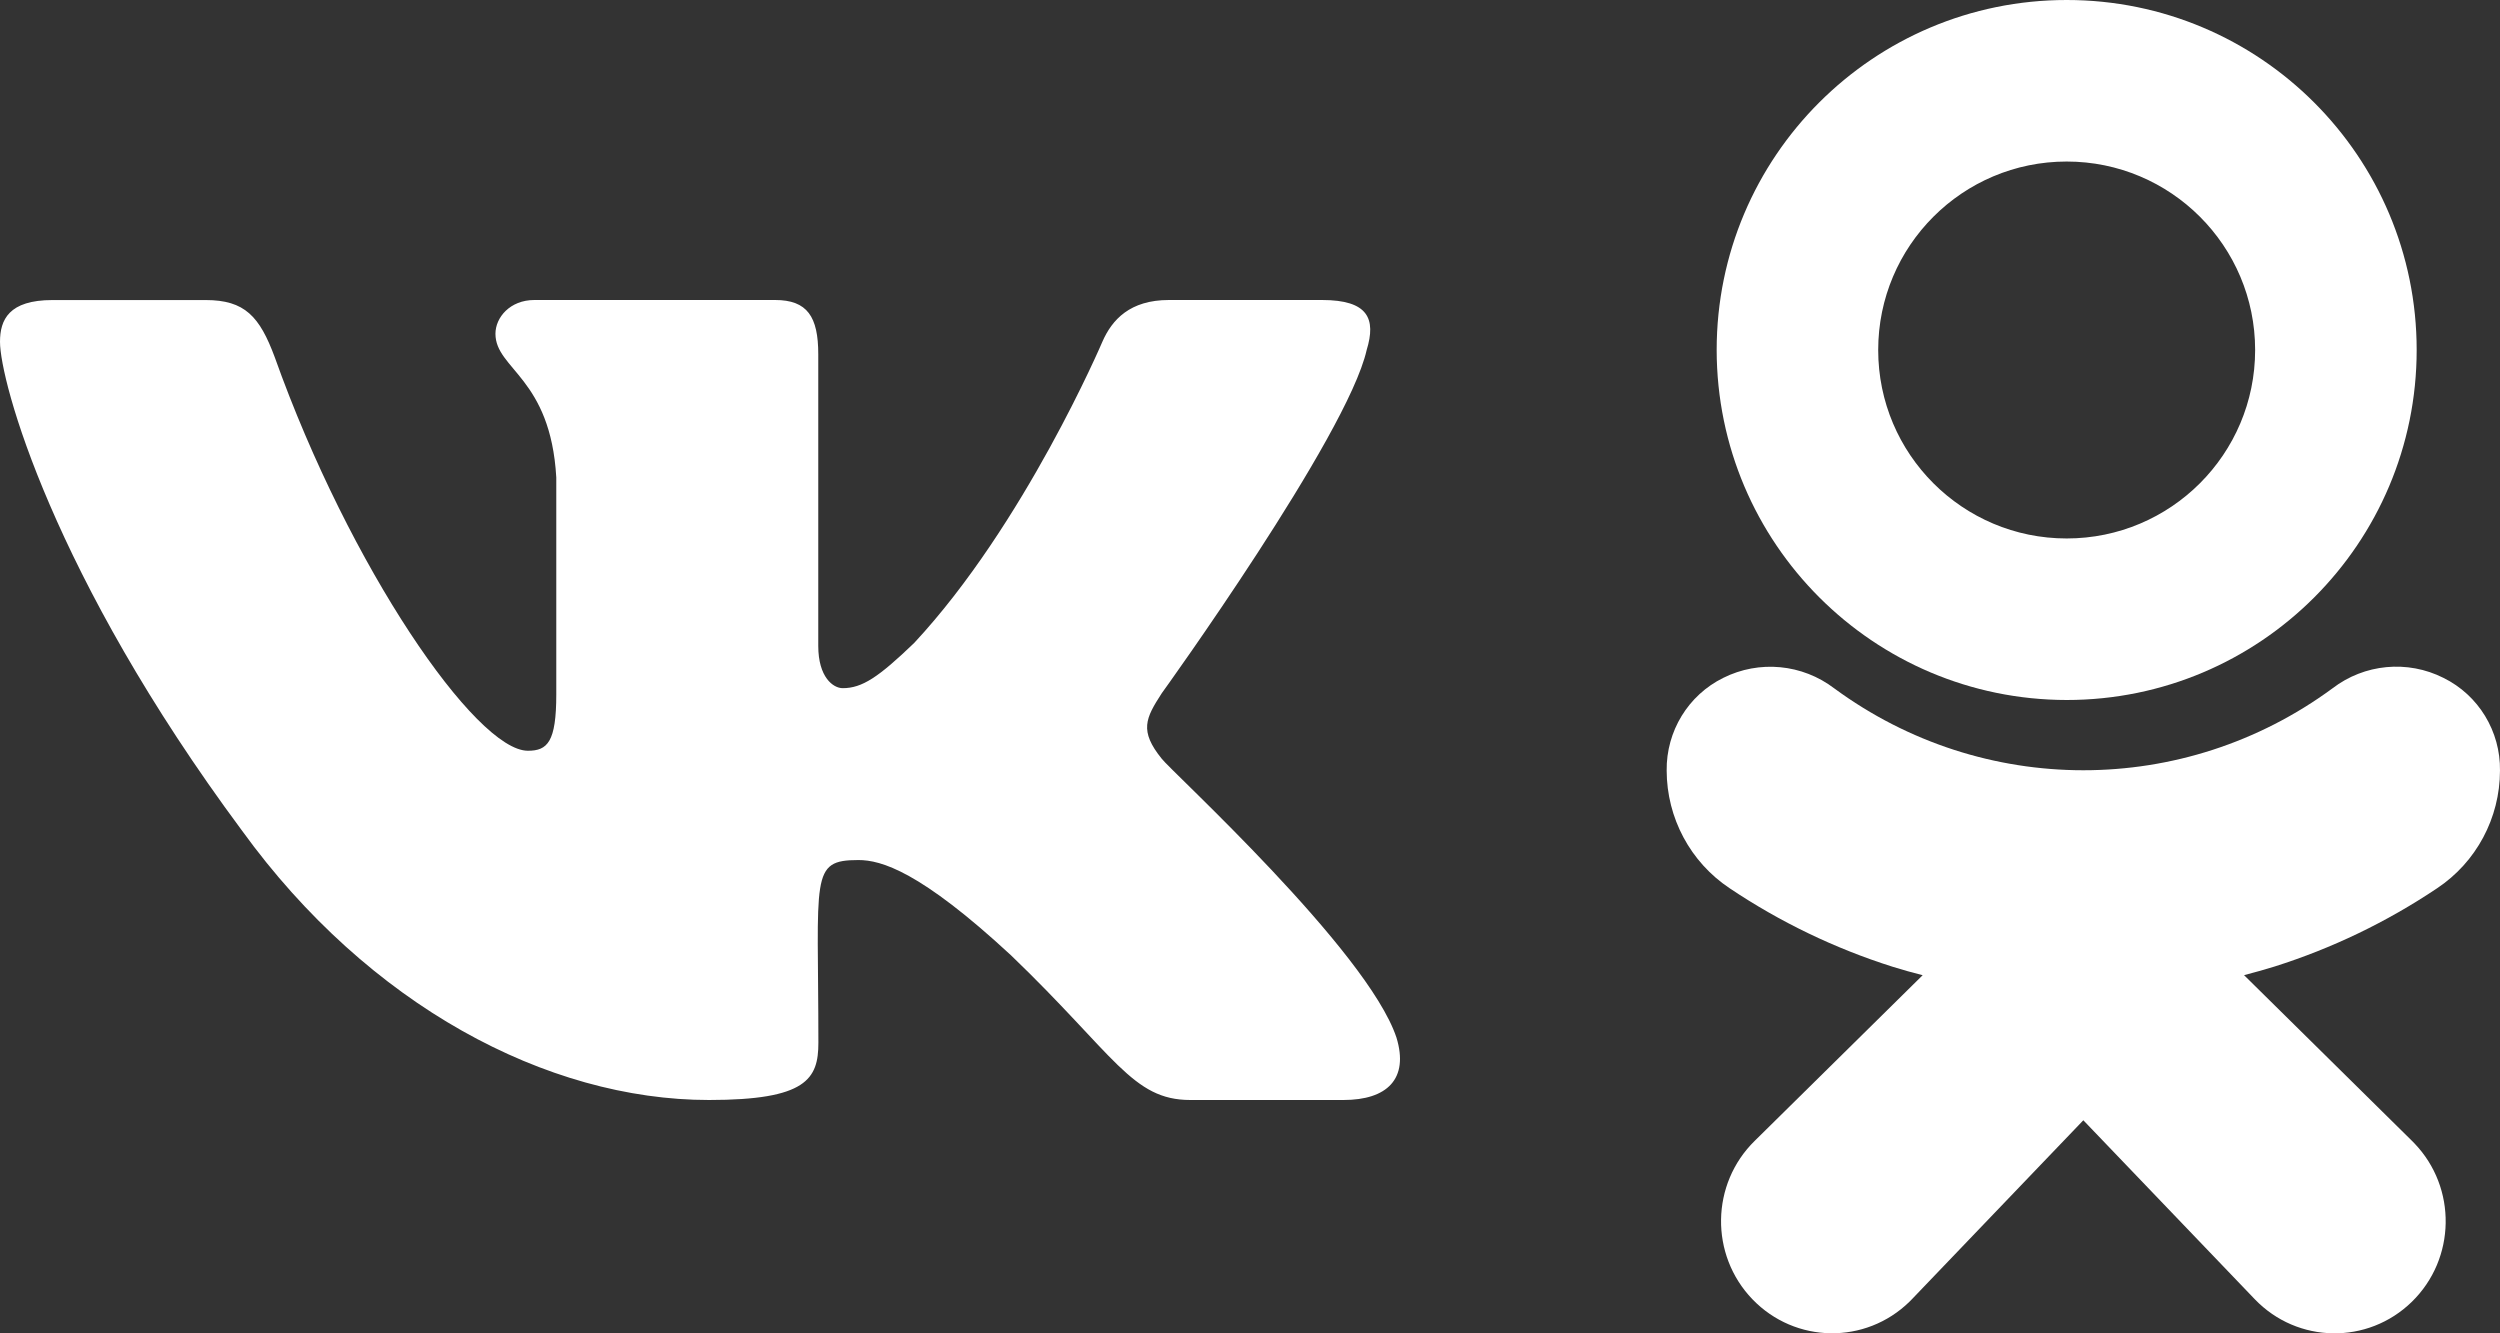
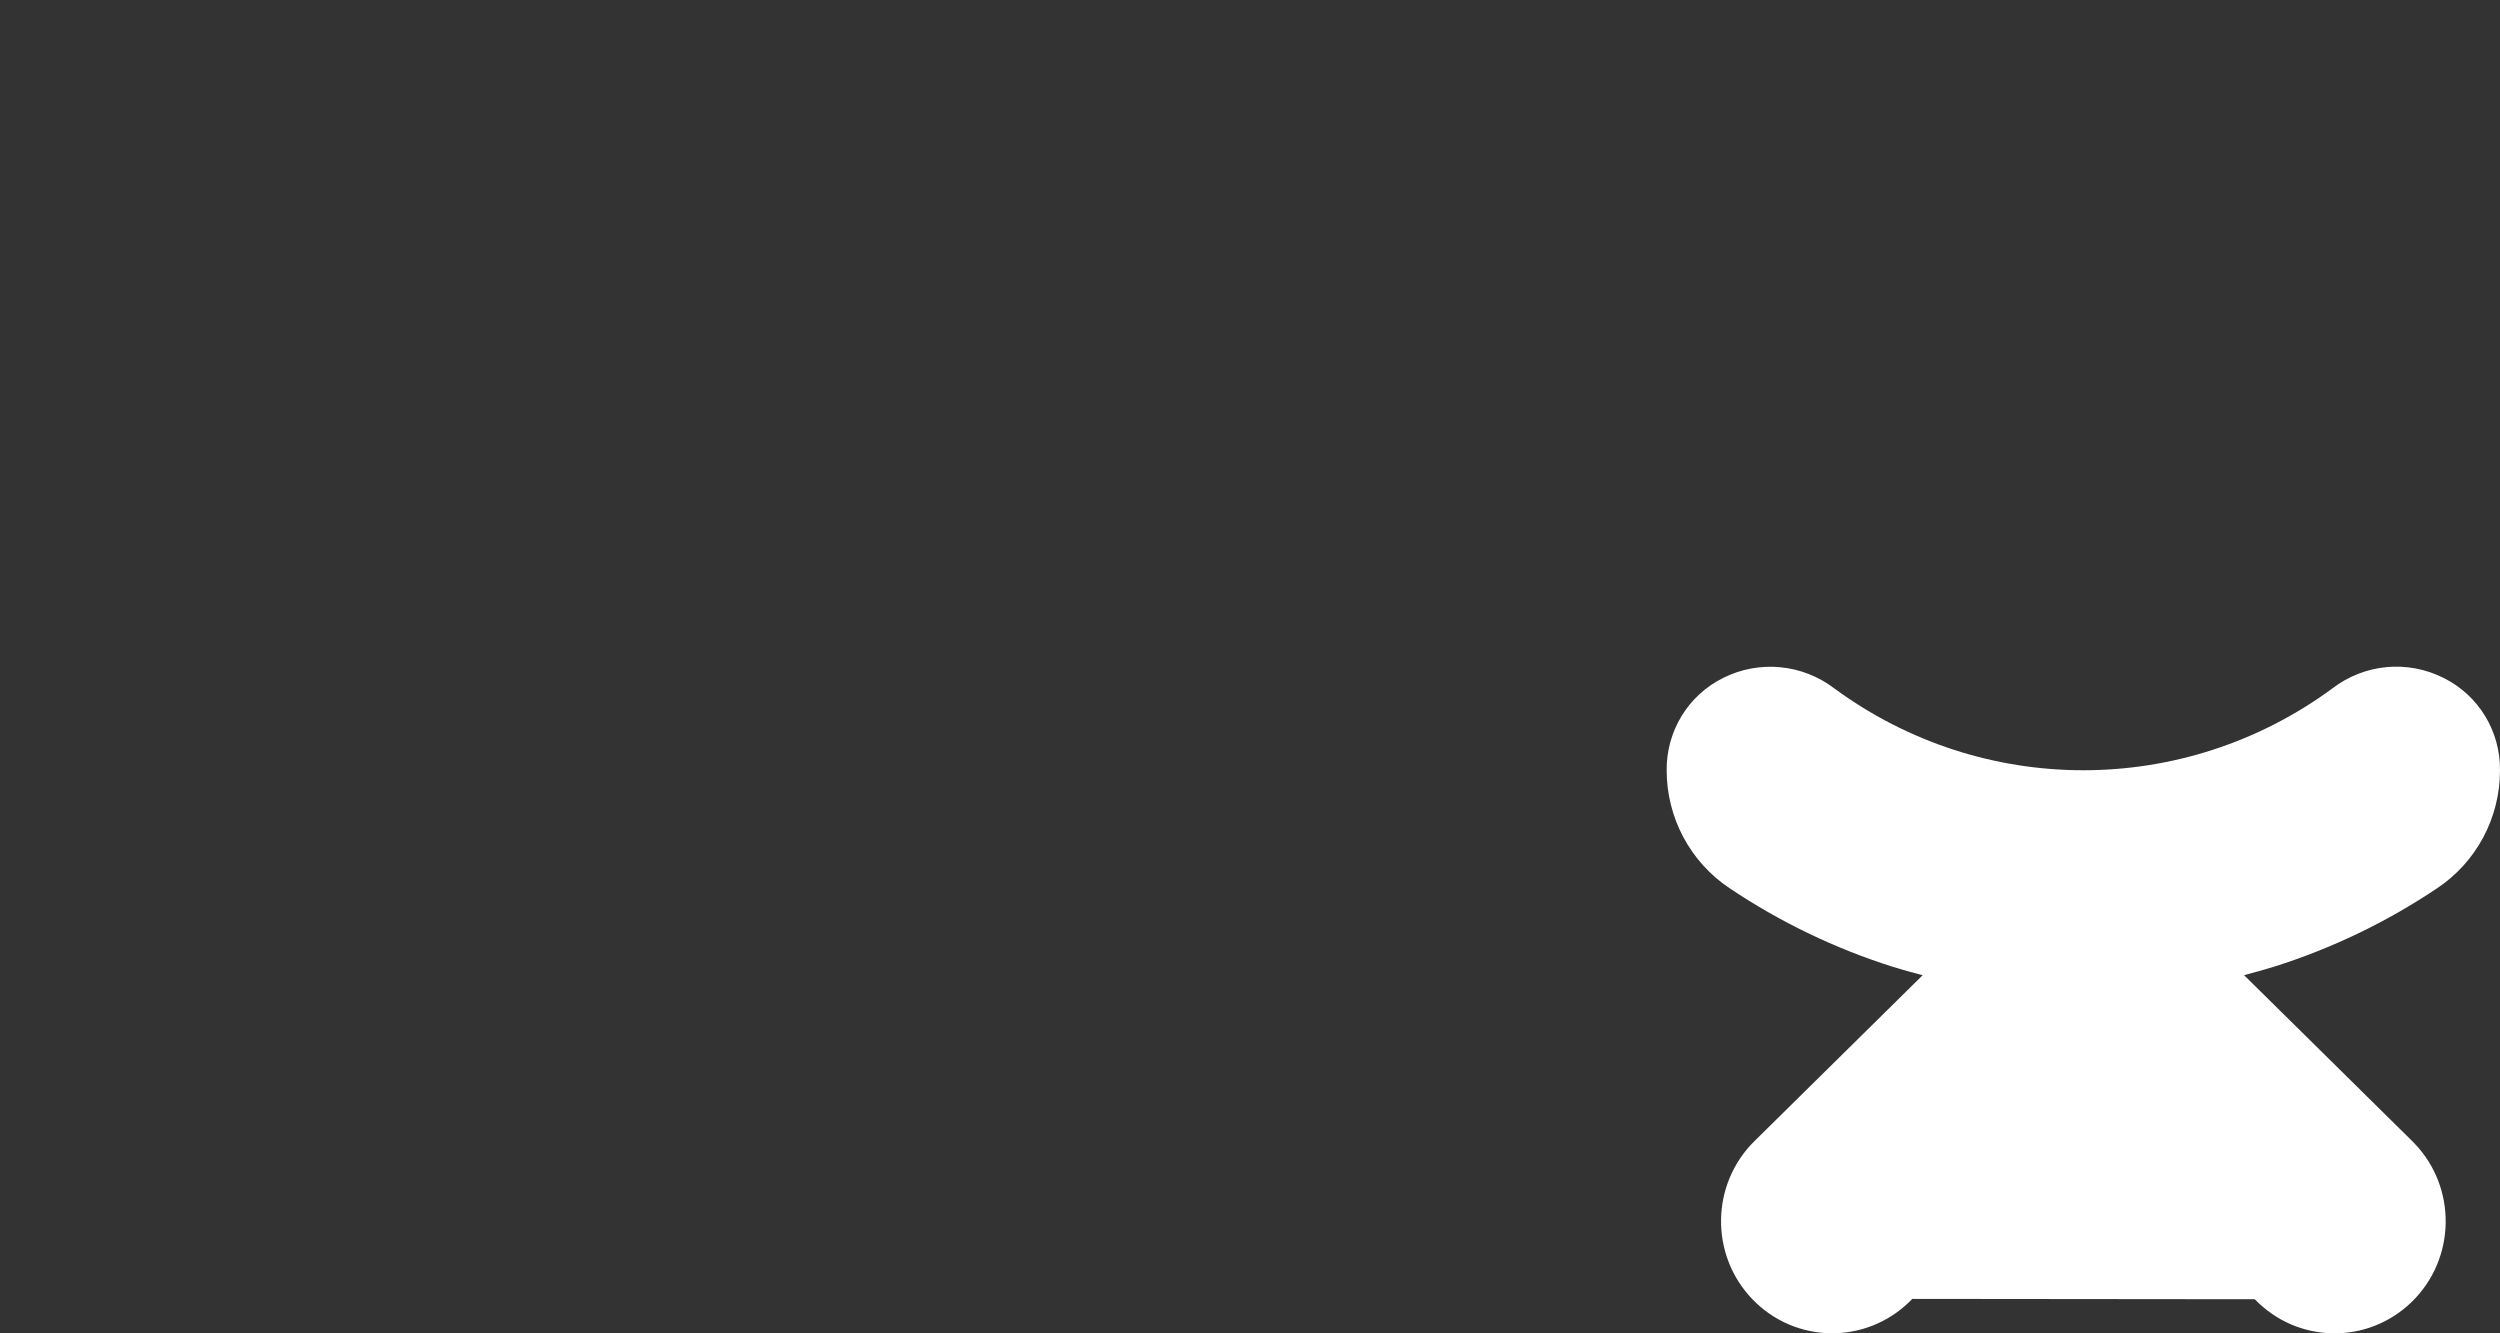
<svg xmlns="http://www.w3.org/2000/svg" width="150" height="80" viewBox="0 0 150 80" fill="none">
  <rect x="0" y="0" width="150" height="80" fill="#333333" stroke="none" />
-   <path d="M69.705 45.525C68.347 43.845 68.735 43.097 69.705 41.595C69.722 41.578 80.845 26.146 82 21C82.574 19.125 82.095 18 79.32 18H70.135C67.797 18 66.719 19.183 66.142 20.506C66.142 20.506 61.466 31.471 54.85 38.578C52.715 40.632 51.728 41.29 50.563 41.29C49.989 41.29 49.096 40.632 49.096 38.757V21.254C49.096 19.005 48.442 18 46.506 18H32.065C30.598 18 29.727 19.049 29.727 20.026C29.727 22.159 33.034 22.649 33.377 28.649V41.667C33.377 44.52 32.849 45.045 31.676 45.045C28.554 45.045 20.976 34.035 16.486 21.435C15.579 18.991 14.694 18.003 12.338 18.003H3.15C0.529 18.003 0 19.186 0 20.51C0 22.848 3.122 34.474 14.518 49.834C22.114 60.319 32.81 66 42.541 66C48.389 66 49.103 64.738 49.103 62.568C49.103 52.55 48.575 51.603 51.504 51.603C52.862 51.603 55.2 52.262 60.661 57.319C66.901 63.315 67.927 66 71.42 66H80.604C83.222 66 84.549 64.738 83.786 62.249C82.039 57.014 70.237 46.245 69.705 45.525Z" fill="white" />
-   <path d="M124 42C135.598 42 145 32.598 145 21C145 9.402 135.598 0 124 0C112.402 0 103 9.402 103 21C103.014 32.592 112.408 41.986 124 42ZM124 9.692C130.245 9.692 135.308 14.755 135.308 21C135.308 27.245 130.245 32.308 124 32.308C117.755 32.308 112.692 27.245 112.692 21C112.692 14.755 117.755 9.692 124 9.692Z" fill="white" />
-   <path d="M146.223 53.298C148.577 51.733 149.996 49.081 149.999 46.237C150.032 43.877 148.712 41.71 146.609 40.673C144.45 39.585 141.864 39.83 139.943 41.305C131.04 47.852 118.964 47.852 110.06 41.305C108.136 39.838 105.555 39.593 103.394 40.673C101.292 41.71 99.971 43.875 100 46.234C100.005 49.077 101.424 51.729 103.777 53.294C106.796 55.319 110.084 56.904 113.544 58.001C114.13 58.185 114.736 58.355 115.36 58.512L105.287 68.447C102.645 71.033 102.581 75.29 105.145 77.955C107.709 80.62 111.929 80.684 114.572 78.099C114.627 78.045 114.681 77.99 114.734 77.934L125 67.216L135.287 77.954C137.848 80.622 142.069 80.689 144.713 78.106C147.358 75.522 147.425 71.265 144.863 68.598C144.81 68.542 144.755 68.487 144.7 68.433L134.643 58.509C135.268 58.347 135.875 58.176 136.467 57.994C139.922 56.901 143.207 55.32 146.223 53.298Z" fill="white" />
+   <path d="M146.223 53.298C148.577 51.733 149.996 49.081 149.999 46.237C150.032 43.877 148.712 41.71 146.609 40.673C144.45 39.585 141.864 39.83 139.943 41.305C131.04 47.852 118.964 47.852 110.06 41.305C108.136 39.838 105.555 39.593 103.394 40.673C101.292 41.71 99.971 43.875 100 46.234C100.005 49.077 101.424 51.729 103.777 53.294C106.796 55.319 110.084 56.904 113.544 58.001C114.13 58.185 114.736 58.355 115.36 58.512L105.287 68.447C102.645 71.033 102.581 75.29 105.145 77.955C107.709 80.62 111.929 80.684 114.572 78.099C114.627 78.045 114.681 77.99 114.734 77.934L135.287 77.954C137.848 80.622 142.069 80.689 144.713 78.106C147.358 75.522 147.425 71.265 144.863 68.598C144.81 68.542 144.755 68.487 144.7 68.433L134.643 58.509C135.268 58.347 135.875 58.176 136.467 57.994C139.922 56.901 143.207 55.32 146.223 53.298Z" fill="white" />
</svg>